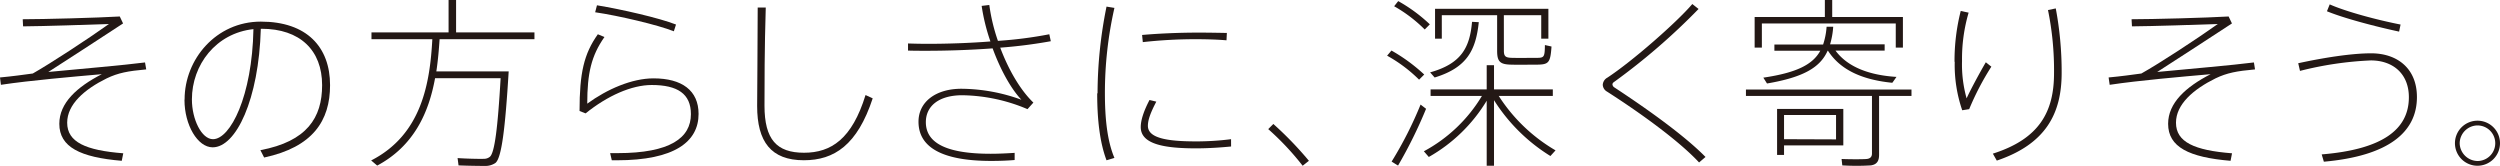
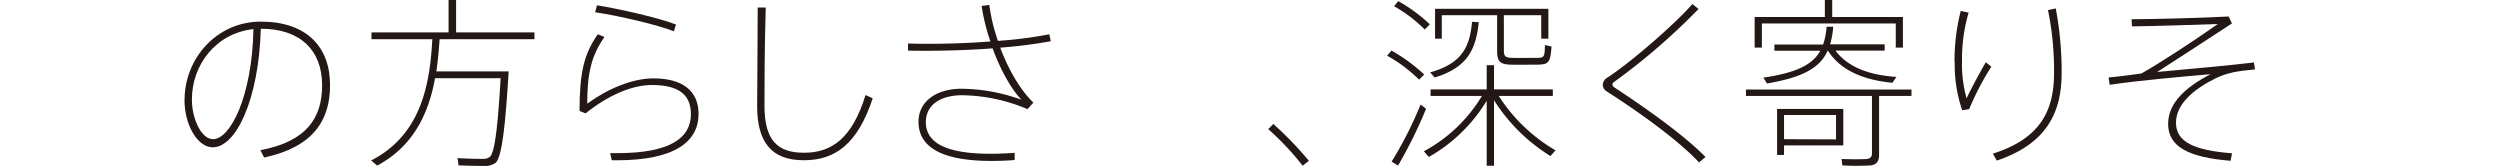
<svg xmlns="http://www.w3.org/2000/svg" width="632.61" height="42" viewBox="0 0 632.61 42">
  <defs>
    <style>.cls-1{fill:#231815;}</style>
  </defs>
  <g id="レイヤー_2" data-name="レイヤー 2">
    <g id="文字">
-       <path class="cls-1" d="M30.31,4.17l.83,1.76c-5.37,3.52-14.92,9.73-18.91,12.28,8.16-.78,19.05-1.71,24.47-2.41L37,17.56c-4.63.42-7.09.88-10,2.27-5.66,2.79-10,6.59-10,11.22,0,4.91,4.68,7,14.19,7.74l-.38,1.9c-10.52-.88-15.8-3.48-15.8-9.36,0-5.28,4.45-9.32,10.75-12.56-7.37.65-18.07,1.57-25.53,2.69L0,19.6c3-.27,6-.69,8.3-1C12.88,16,22.38,9.78,27.57,6.07c-5.09.19-16.54.56-21.73.6l-.09-1.8C11,4.87,24.75,4.5,30.31,4.17Z" />
      <path class="cls-1" d="M46.71,25.16C46.71,15,54.68,5.47,66,5.47c11.64,0,17.52,6.44,17.52,16.08,0,9-4.35,15.66-16.68,18.31L65.89,38c11.77-2.22,15.62-8.2,15.62-16.45,0-8.85-5.61-14.27-15.34-14.27H66c-.51,17.88-6.26,30-12.19,30-3.8,0-7.13-5.65-7.13-12Zm1.85,0c0,5.06,2.46,10.06,5.33,10.06,4.4,0,9.92-10.84,10.24-27.85C54.63,8.39,48.56,16.41,48.56,25.16Z" />
      <path class="cls-1" d="M127.57,18.07h1.15c-.88,14.51-1.8,22-3.38,23.18a4.49,4.49,0,0,1-2.5.74c-1.58,0-4.91-.05-6.81-.14L115.79,40c1.95.14,5.19.23,6.63.19a2.37,2.37,0,0,0,1.53-.51c1.21-1,2-7.23,2.73-19.89H110.09c-1.57,8.62-5.28,17.11-14.64,22.11L93.92,40.6C106.85,34,108.8,20.76,109.4,9.92H94V8.2h19.51V0h1.9V8.2h19.83V9.92h-24c-.18,2.64-.41,5.42-.83,8.15h17.15Z" />
      <path class="cls-1" d="M148.6,26.23c5-3.66,11.3-6.4,16.77-6.4,7.19,0,11.4,3.06,11.4,9,0,7.05-6.11,11.73-20.67,11.73h-1.29l-.42-1.81h1.85c13.4,0,18.59-3.89,18.59-9.87,0-5.15-3.39-7.37-9.92-7.37-5.1,0-11.21,2.73-16.73,7.18l-1.53-.6c0-9.64,1.11-14.46,4.63-19.42l1.67.7C149.62,14.13,148.6,18.54,148.6,26.23Zm2-23.12.46-1.77c6.12,1,15.76,3.2,20,4.87l-.55,1.71C166.49,6.3,156.38,3.94,150.64,3.11Z" />
      <path class="cls-1" d="M193.77,1.9c-.32,10.2-.32,20.11-.32,24.84,0,8.57,3.1,11.91,10,11.91s12.15-3.52,15.57-14.6l1.81.84c-3.89,11.81-9.73,15.66-17.42,15.66-8.3,0-11.82-4.68-11.82-13.72,0-4.63.14-14.78.14-24.93Z" />
      <path class="cls-1" d="M229.77,11c1.53.05,3.16.09,5,.09,4.87,0,10.48-.18,15.85-.6a49.36,49.36,0,0,1-2.22-9l1.94-.23a46.34,46.34,0,0,0,2.18,9.08,103.85,103.85,0,0,0,13-1.67l.38,1.76a123.53,123.53,0,0,1-12.8,1.63c2.09,5.56,5.06,10.7,8.39,13.9L260,27.62a43.53,43.53,0,0,0-16.5-3.52c-5.93,0-9.22,2.73-9.22,6.81,0,5.42,5.51,8,16.4,8,1.85,0,3.89-.09,6.07-.23l0,1.81c-2.09.18-4.13.23-5.94.23-12.28,0-18.39-3.38-18.39-9.92,0-5.05,4.4-8.34,10.84-8.34a45,45,0,0,1,15.2,2.78c-2.64-2.78-5.33-7.65-7.28-13-5.65.42-11.58.61-16.82.61-1.57,0-3.15,0-4.59-.05Z" />
-       <path class="cls-1" d="M277.73,23.59A111.19,111.19,0,0,1,280,1.67L282,2a97.26,97.26,0,0,0-2.41,21.55c0,6.3.56,12.05,2.41,16.41l-2,.6c-1.71-4.54-2.36-10.33-2.36-16.91Zm33.79,13.48c-2.88.28-6,.47-8.86.47-8.11,0-14-1.07-14-5.38,0-1.67.69-3.94,2.22-6.86l1.72.42c-1.48,2.83-2.13,4.63-2.13,6.12,0,3.06,4.68,3.94,12.18,3.94a69.55,69.55,0,0,0,8.86-.56ZM303.31,8.25c2.41,0,5.1.05,7.14.09l-.09,1.86c-2.18-.19-5.1-.28-7.83-.28a120.13,120.13,0,0,0-13.35.74L289,8.85c4.12-.37,9.41-.6,14.23-.6Z" />
      <path class="cls-1" d="M322.21,31.37a88.24,88.24,0,0,1,9,9.32l-1.58,1.25a69.61,69.61,0,0,0-8.71-9.27Z" />
      <path class="cls-1" d="M352.1,12.79a43.57,43.57,0,0,1,8.29,6.07l-1.3,1.3A36.75,36.75,0,0,0,351,14.09Zm7.37,13.67,1.39,1.07a115.85,115.85,0,0,1-7.09,14.36c-.33-.18-.61-.37-1.63-1A96.44,96.44,0,0,0,359.47,26.46ZM353.81.28a39.68,39.68,0,0,1,8,5.88l-1.29,1.3a35.93,35.93,0,0,0-7.74-5.88Zm39.81,37.77-1.3,1.43a44.58,44.58,0,0,1-14.27-14.13V41.94H376.2V25.49a40.22,40.22,0,0,1-14.65,14.23l-1.25-1.44a38.2,38.2,0,0,0,14.69-14H362V22.62H376.2V16.5h1.85v6.12h14.88v1.66H379.25A42.47,42.47,0,0,0,393.62,38.05ZM374.2,5.61c-.74,7-2.92,11.49-11.17,14l-1.15-1.3c8-2.22,10.05-6.39,10.61-12.79Zm6.35,7.23c0,1.48.47,1.76,2.13,1.8s4.41,0,6.12,0c1.95,0,2.09-.18,2.13-3.24l1.67.37c-.28,4.08-.69,4.54-3.57,4.59-1.9,0-4.91.05-6.58,0-2.87-.05-3.61-.74-3.61-3.52v-9h-14V9.78h-1.71V2.22h28.68V9.78H390V3.85l-9.46,0Z" />
      <path class="cls-1" d="M429.81,2.27a163.3,163.3,0,0,1-21.28,18.4c-.37.23-.51.46-.51.69a1,1,0,0,0,.47.75c9.31,6.11,18.12,12.55,23.08,17.61l-1.63,1.39c-4.86-5.24-14.32-12.19-23.31-17.94a2.08,2.08,0,0,1-1.06-1.71,2.2,2.2,0,0,1,1.16-1.81c6.3-4.13,17.56-14,21.5-18.63Z" />
      <path class="cls-1" d="M475.49,39.16c0,1.53-.51,2.46-2.08,2.69a59.91,59.91,0,0,1-7.23,0L466,40.23c2.08.09,5.46.09,6.34,0s1.35-.51,1.35-1.39V24.28H441.8V22.66h41.89v1.62h-8.2ZM461.77,4.31V0h1.86V4.31h17.89v7.74h-1.81V5.93H445.83v6.12H444V4.31Zm18.12,15.15c-.69,1-.88,1.26-1.06,1.49-7-.7-12.93-2.92-16.27-8.11h-.09c-1.9,4.26-6.16,6.72-15.34,8.29l-.93-1.48c8.48-1.25,12.52-3.34,14.42-6.81H449V11.26h12.33a18.24,18.24,0,0,0,.88-4.49l1.67,0a20,20,0,0,1-.79,4.45h13.81v1.58H464.46C467.66,17.15,473.36,19.05,479.89,19.46Zm-28.45,8.11h15V36.8h-15v2.41h-1.76V27.57h1.76Zm13.16,7.7V29.1H451.44v6.12Z" />
      <path class="cls-1" d="M494.58,15.62a51.27,51.27,0,0,1,1.57-12.84l2,.42a41.48,41.48,0,0,0-1.67,12.23,31.56,31.56,0,0,0,1.16,9.46c.88-2,3.52-6.86,4.86-9.13l1.4,1.11a69,69,0,0,0-5.61,10.75l-1.76.28a35.28,35.28,0,0,1-1.9-12.24ZM520.2,2.13a86.6,86.6,0,0,1,1.49,16.31c0,10.29-4,18-16.41,22.2l-1-1.76c11.82-3.75,15.48-10.66,15.48-20.34a75.78,75.78,0,0,0-1.53-16Z" />
      <path class="cls-1" d="M563.94,4.17l.84,1.76c-5.38,3.52-14.92,9.73-18.91,12.28,8.16-.78,19-1.71,24.47-2.41l.28,1.76c-4.64.42-7.09.88-10,2.27-5.65,2.79-10,6.59-10,11.22,0,4.91,4.68,7,14.18,7.74l-.37,1.9c-10.52-.88-15.8-3.48-15.8-9.36,0-5.28,4.45-9.32,10.75-12.56-7.37.65-18.07,1.57-25.54,2.69l-.27-1.86c3-.27,6-.69,8.29-1C546.52,16,556,9.78,561.21,6.07c-5.1.19-16.55.56-21.73.6l-.1-1.8C544.66,4.87,558.38,4.5,563.94,4.17Z" />
-       <path class="cls-1" d="M600,13.49c6.58,0,11.59,3.8,11.59,11.07,0,9-7.37,14.92-23.55,16.36l-.55-1.85c15.29-1.25,22.06-6.26,22.06-14.46,0-5.93-4-9.32-9.64-9.32A87.45,87.45,0,0,0,582,17.94L581.55,16C587.8,14.64,594.94,13.49,600,13.49ZM589.52,1.11c4.21,1.86,12,3.94,17.93,5.1L607.08,8c-6.07-1.3-14-3.39-18.26-5.15Z" />
-       <path class="cls-1" d="M632.61,36.29a5.7,5.7,0,1,1-5.7-5.75,5.69,5.69,0,0,1,5.7,5.75Zm-10.2,0a4.59,4.59,0,0,0,4.5,4.45,4.48,4.48,0,0,0,0-9,4.56,4.56,0,0,0-4.5,4.45Z" />
    </g>
  </g>
</svg>